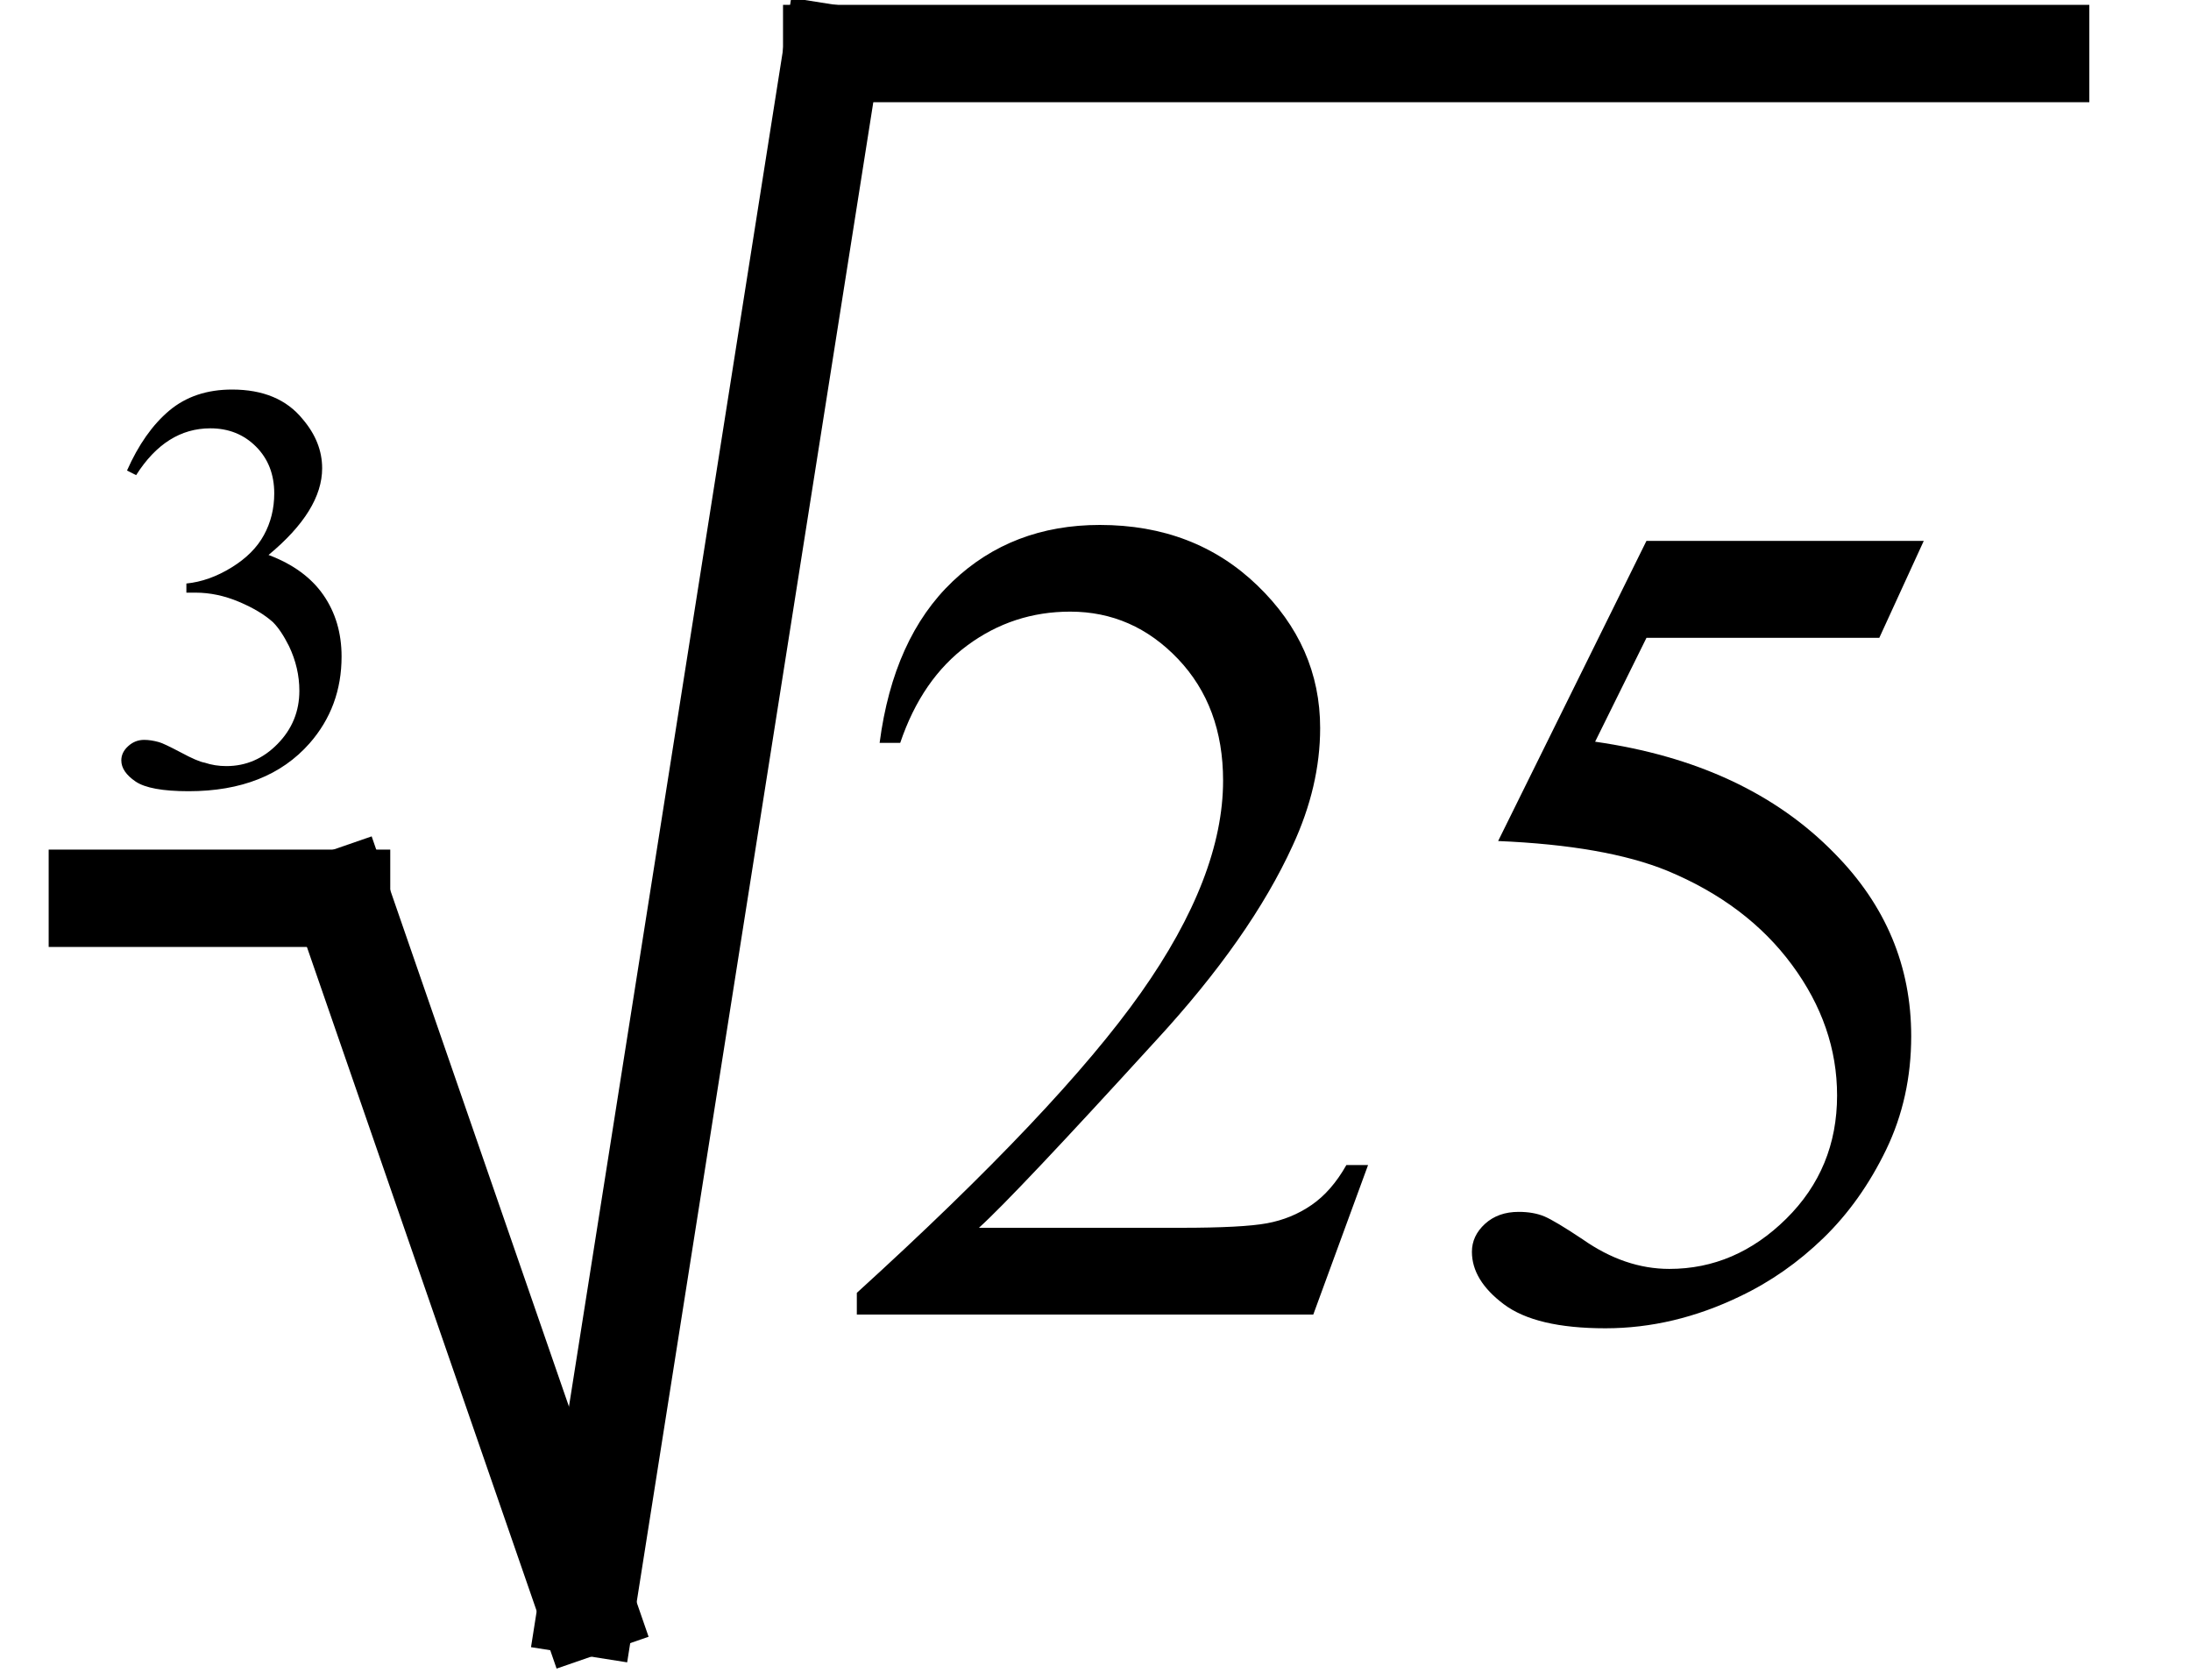
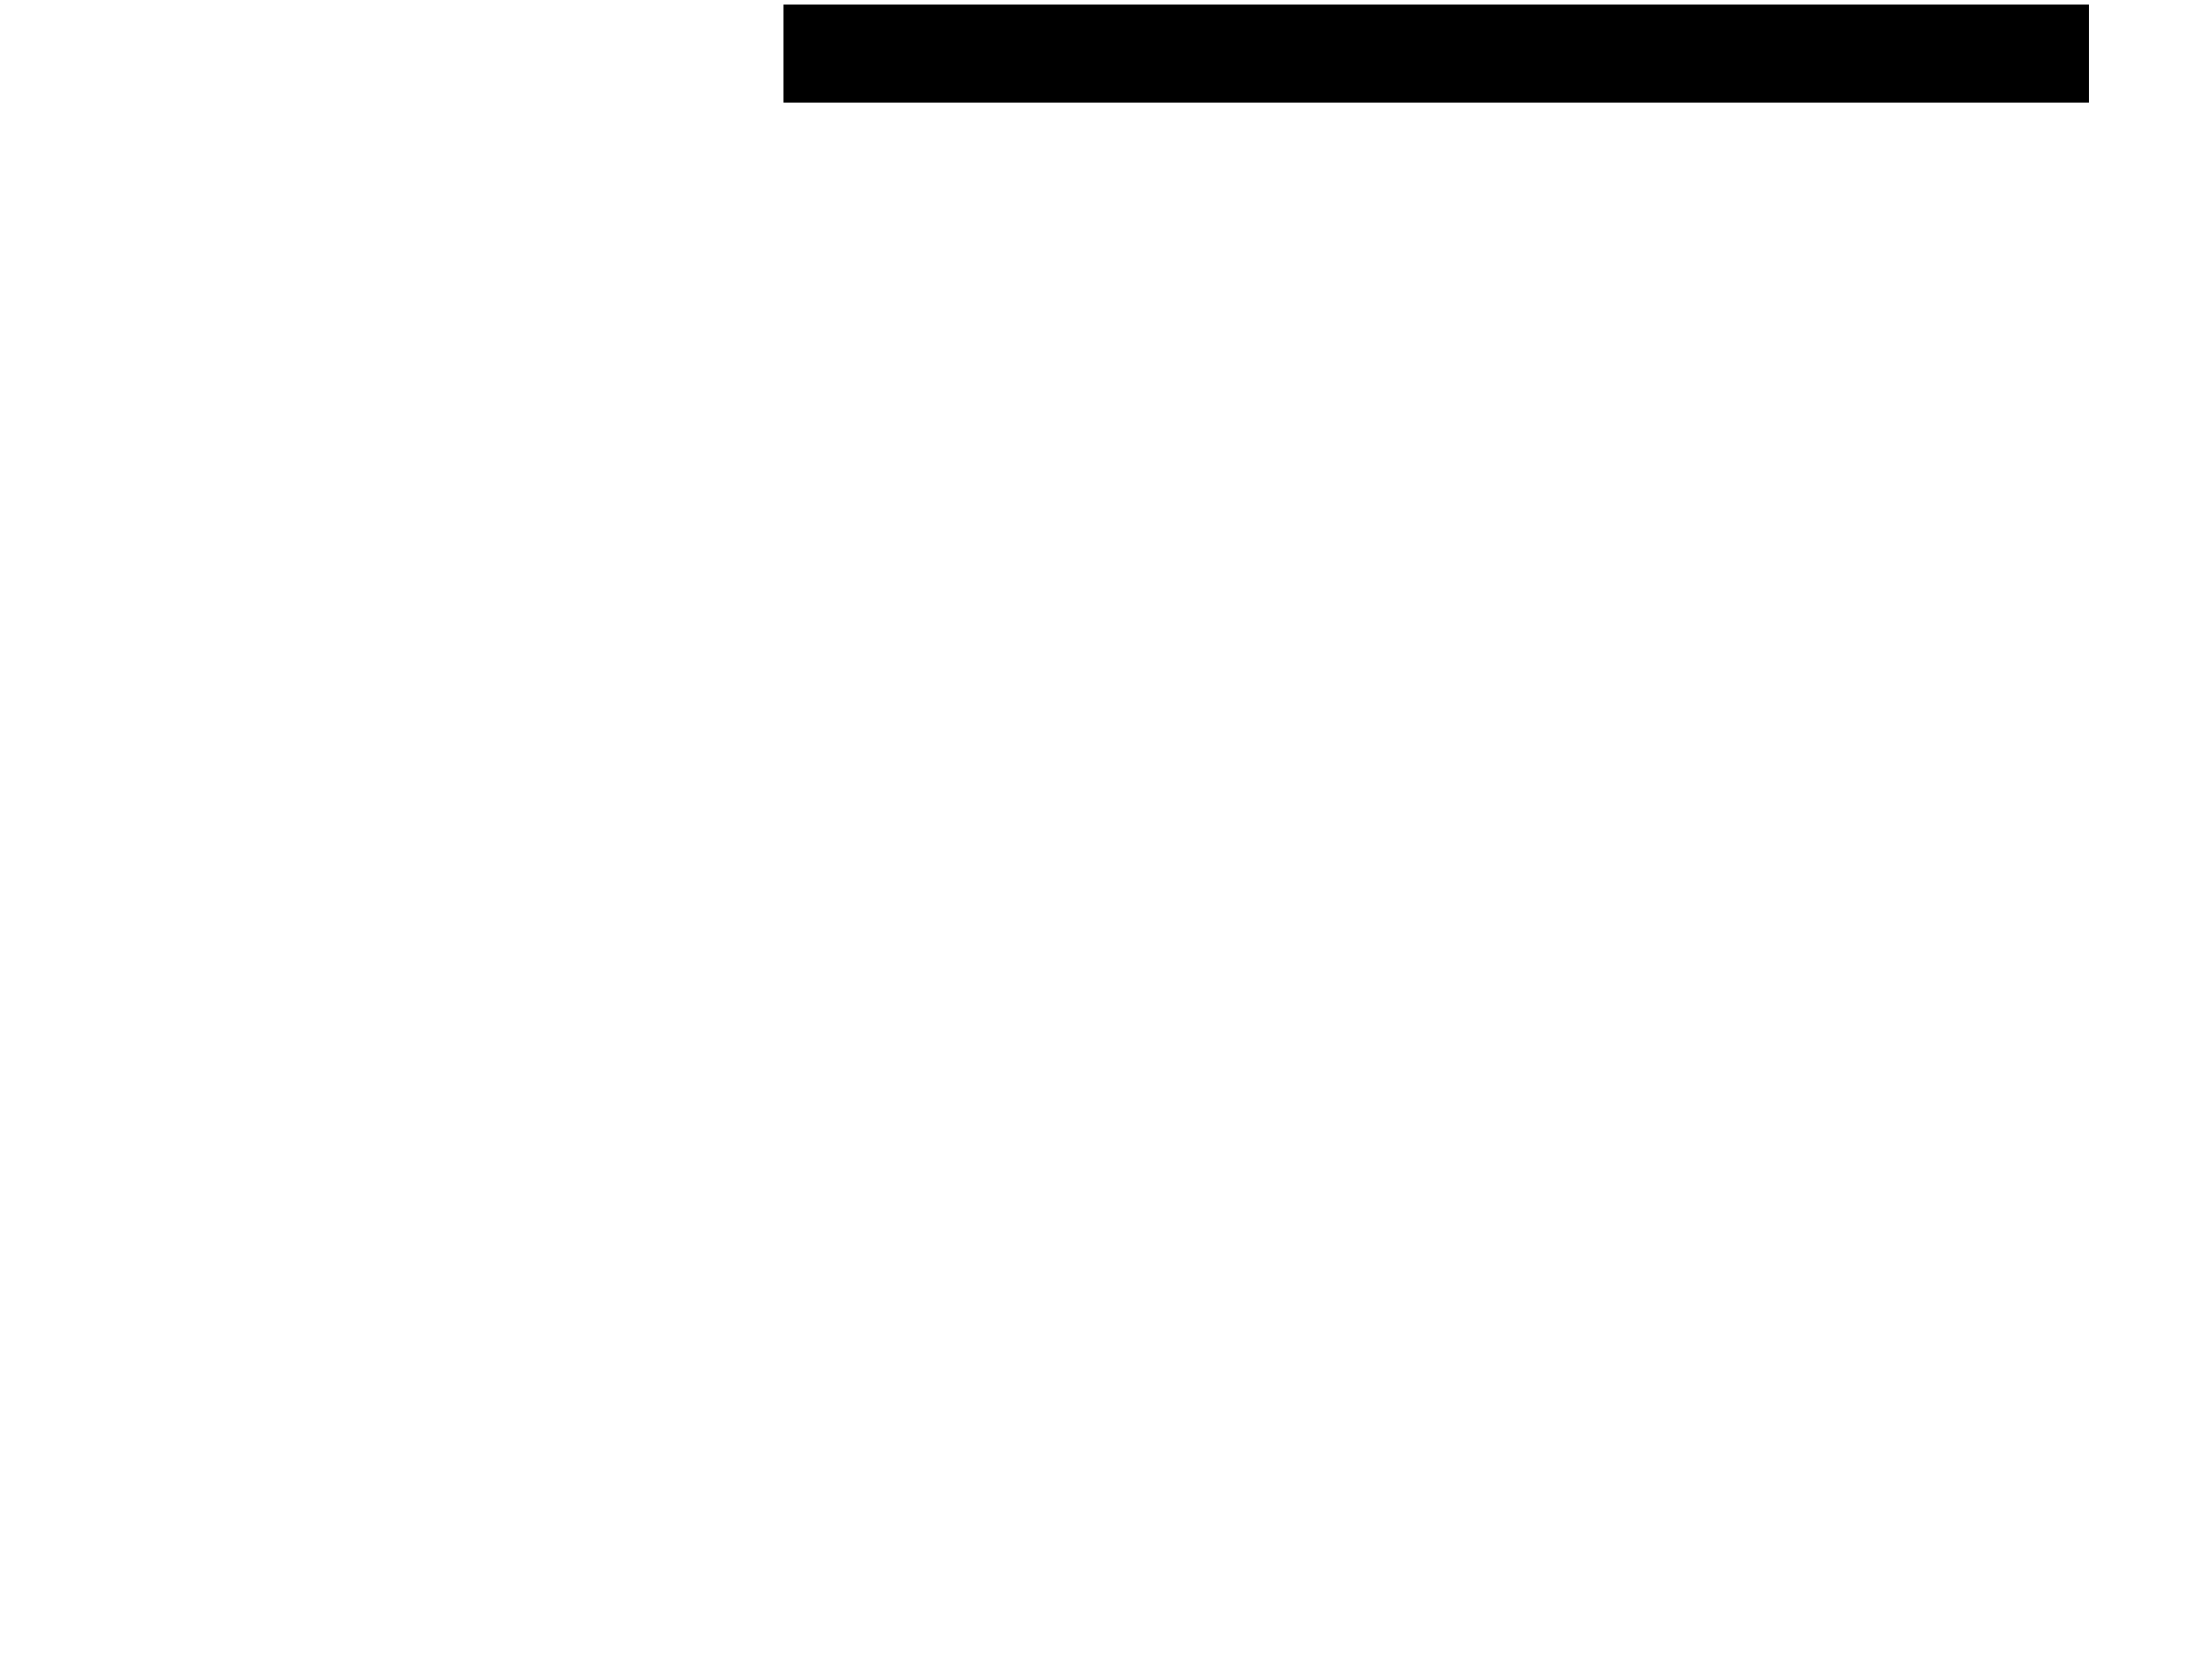
<svg xmlns="http://www.w3.org/2000/svg" stroke-dasharray="none" shape-rendering="auto" font-family="'Dialog'" width="30" text-rendering="auto" fill-opacity="1" contentScriptType="text/ecmascript" color-interpolation="auto" color-rendering="auto" preserveAspectRatio="xMidYMid meet" font-size="12" fill="black" stroke="black" image-rendering="auto" stroke-miterlimit="10" zoomAndPan="magnify" version="1.0" stroke-linecap="square" stroke-linejoin="miter" contentStyleType="text/css" font-style="normal" height="23" stroke-width="1" stroke-dashoffset="0" font-weight="normal" stroke-opacity="1">
  <defs id="genericDefs" />
  <g>
    <g text-rendering="optimizeLegibility" stroke-width="1.333" color-interpolation="linearRGB" color-rendering="optimizeQuality" image-rendering="optimizeQuality">
-       <line y2="12.3" fill="none" x1="1.333" x2="4.677" y1="12.3" />
-       <line y2="22" fill="none" x1="4.677" x2="8.033" y1="12.3" />
-       <line y2="0.733" fill="none" x1="8.033" x2="11.388" y1="22" />
      <line y2="0.733" fill="none" x1="11.388" x2="27.941" y1="0.733" />
-       <path d="M7.344 -2.047 L6.594 0 L0.344 0 L0.344 -0.297 Q3.109 -2.812 4.234 -4.406 Q5.359 -6 5.359 -7.312 Q5.359 -8.328 4.742 -8.977 Q4.125 -9.625 3.266 -9.625 Q2.484 -9.625 1.859 -9.164 Q1.234 -8.703 0.938 -7.828 L0.656 -7.828 Q0.844 -9.266 1.656 -10.039 Q2.469 -10.812 3.672 -10.812 Q4.969 -10.812 5.828 -9.984 Q6.688 -9.156 6.688 -8.031 Q6.688 -7.234 6.312 -6.422 Q5.734 -5.156 4.438 -3.75 Q2.5 -1.625 2.016 -1.188 L4.781 -1.188 Q5.625 -1.188 5.961 -1.25 Q6.297 -1.312 6.57 -1.5 Q6.844 -1.688 7.047 -2.047 L7.344 -2.047 ZM14.953 -10.594 L14.344 -9.266 L11.156 -9.266 L10.453 -7.844 Q12.531 -7.547 13.734 -6.312 Q14.781 -5.25 14.781 -3.812 Q14.781 -2.969 14.438 -2.258 Q14.094 -1.547 13.578 -1.047 Q13.062 -0.547 12.438 -0.25 Q11.531 0.188 10.594 0.188 Q9.641 0.188 9.203 -0.141 Q8.766 -0.469 8.766 -0.859 Q8.766 -1.078 8.945 -1.242 Q9.125 -1.406 9.406 -1.406 Q9.609 -1.406 9.758 -1.344 Q9.906 -1.281 10.281 -1.031 Q10.859 -0.625 11.469 -0.625 Q12.375 -0.625 13.07 -1.312 Q13.766 -2 13.766 -3 Q13.766 -3.953 13.148 -4.789 Q12.531 -5.625 11.438 -6.078 Q10.594 -6.422 9.125 -6.484 L11.156 -10.594 L14.953 -10.594 Z" stroke-width="1" transform="translate(11.388,18)" stroke="none" />
    </g>
    <g text-rendering="optimizeLegibility" transform="translate(1.333,10.74)" color-rendering="optimizeQuality" color-interpolation="linearRGB" image-rendering="optimizeQuality">
-       <path d="M0.406 -4.297 Q0.641 -4.828 0.984 -5.117 Q1.328 -5.406 1.844 -5.406 Q2.484 -5.406 2.812 -5 Q3.078 -4.688 3.078 -4.328 Q3.078 -3.75 2.344 -3.141 Q2.844 -2.953 3.094 -2.594 Q3.344 -2.234 3.344 -1.75 Q3.344 -1.062 2.906 -0.562 Q2.328 0.094 1.25 0.094 Q0.719 0.094 0.523 -0.039 Q0.328 -0.172 0.328 -0.328 Q0.328 -0.438 0.422 -0.523 Q0.516 -0.609 0.641 -0.609 Q0.734 -0.609 0.844 -0.578 Q0.906 -0.562 1.141 -0.438 Q1.375 -0.312 1.469 -0.297 Q1.609 -0.25 1.766 -0.25 Q2.172 -0.25 2.469 -0.555 Q2.766 -0.859 2.766 -1.281 Q2.766 -1.594 2.625 -1.891 Q2.516 -2.109 2.406 -2.219 Q2.234 -2.375 1.938 -2.5 Q1.641 -2.625 1.344 -2.625 L1.219 -2.625 L1.219 -2.75 Q1.531 -2.781 1.836 -2.969 Q2.141 -3.156 2.281 -3.414 Q2.422 -3.672 2.422 -3.984 Q2.422 -4.375 2.172 -4.625 Q1.922 -4.875 1.547 -4.875 Q0.938 -4.875 0.531 -4.234 L0.406 -4.297 Z" stroke="none" />
-     </g>
+       </g>
  </g>
</svg>